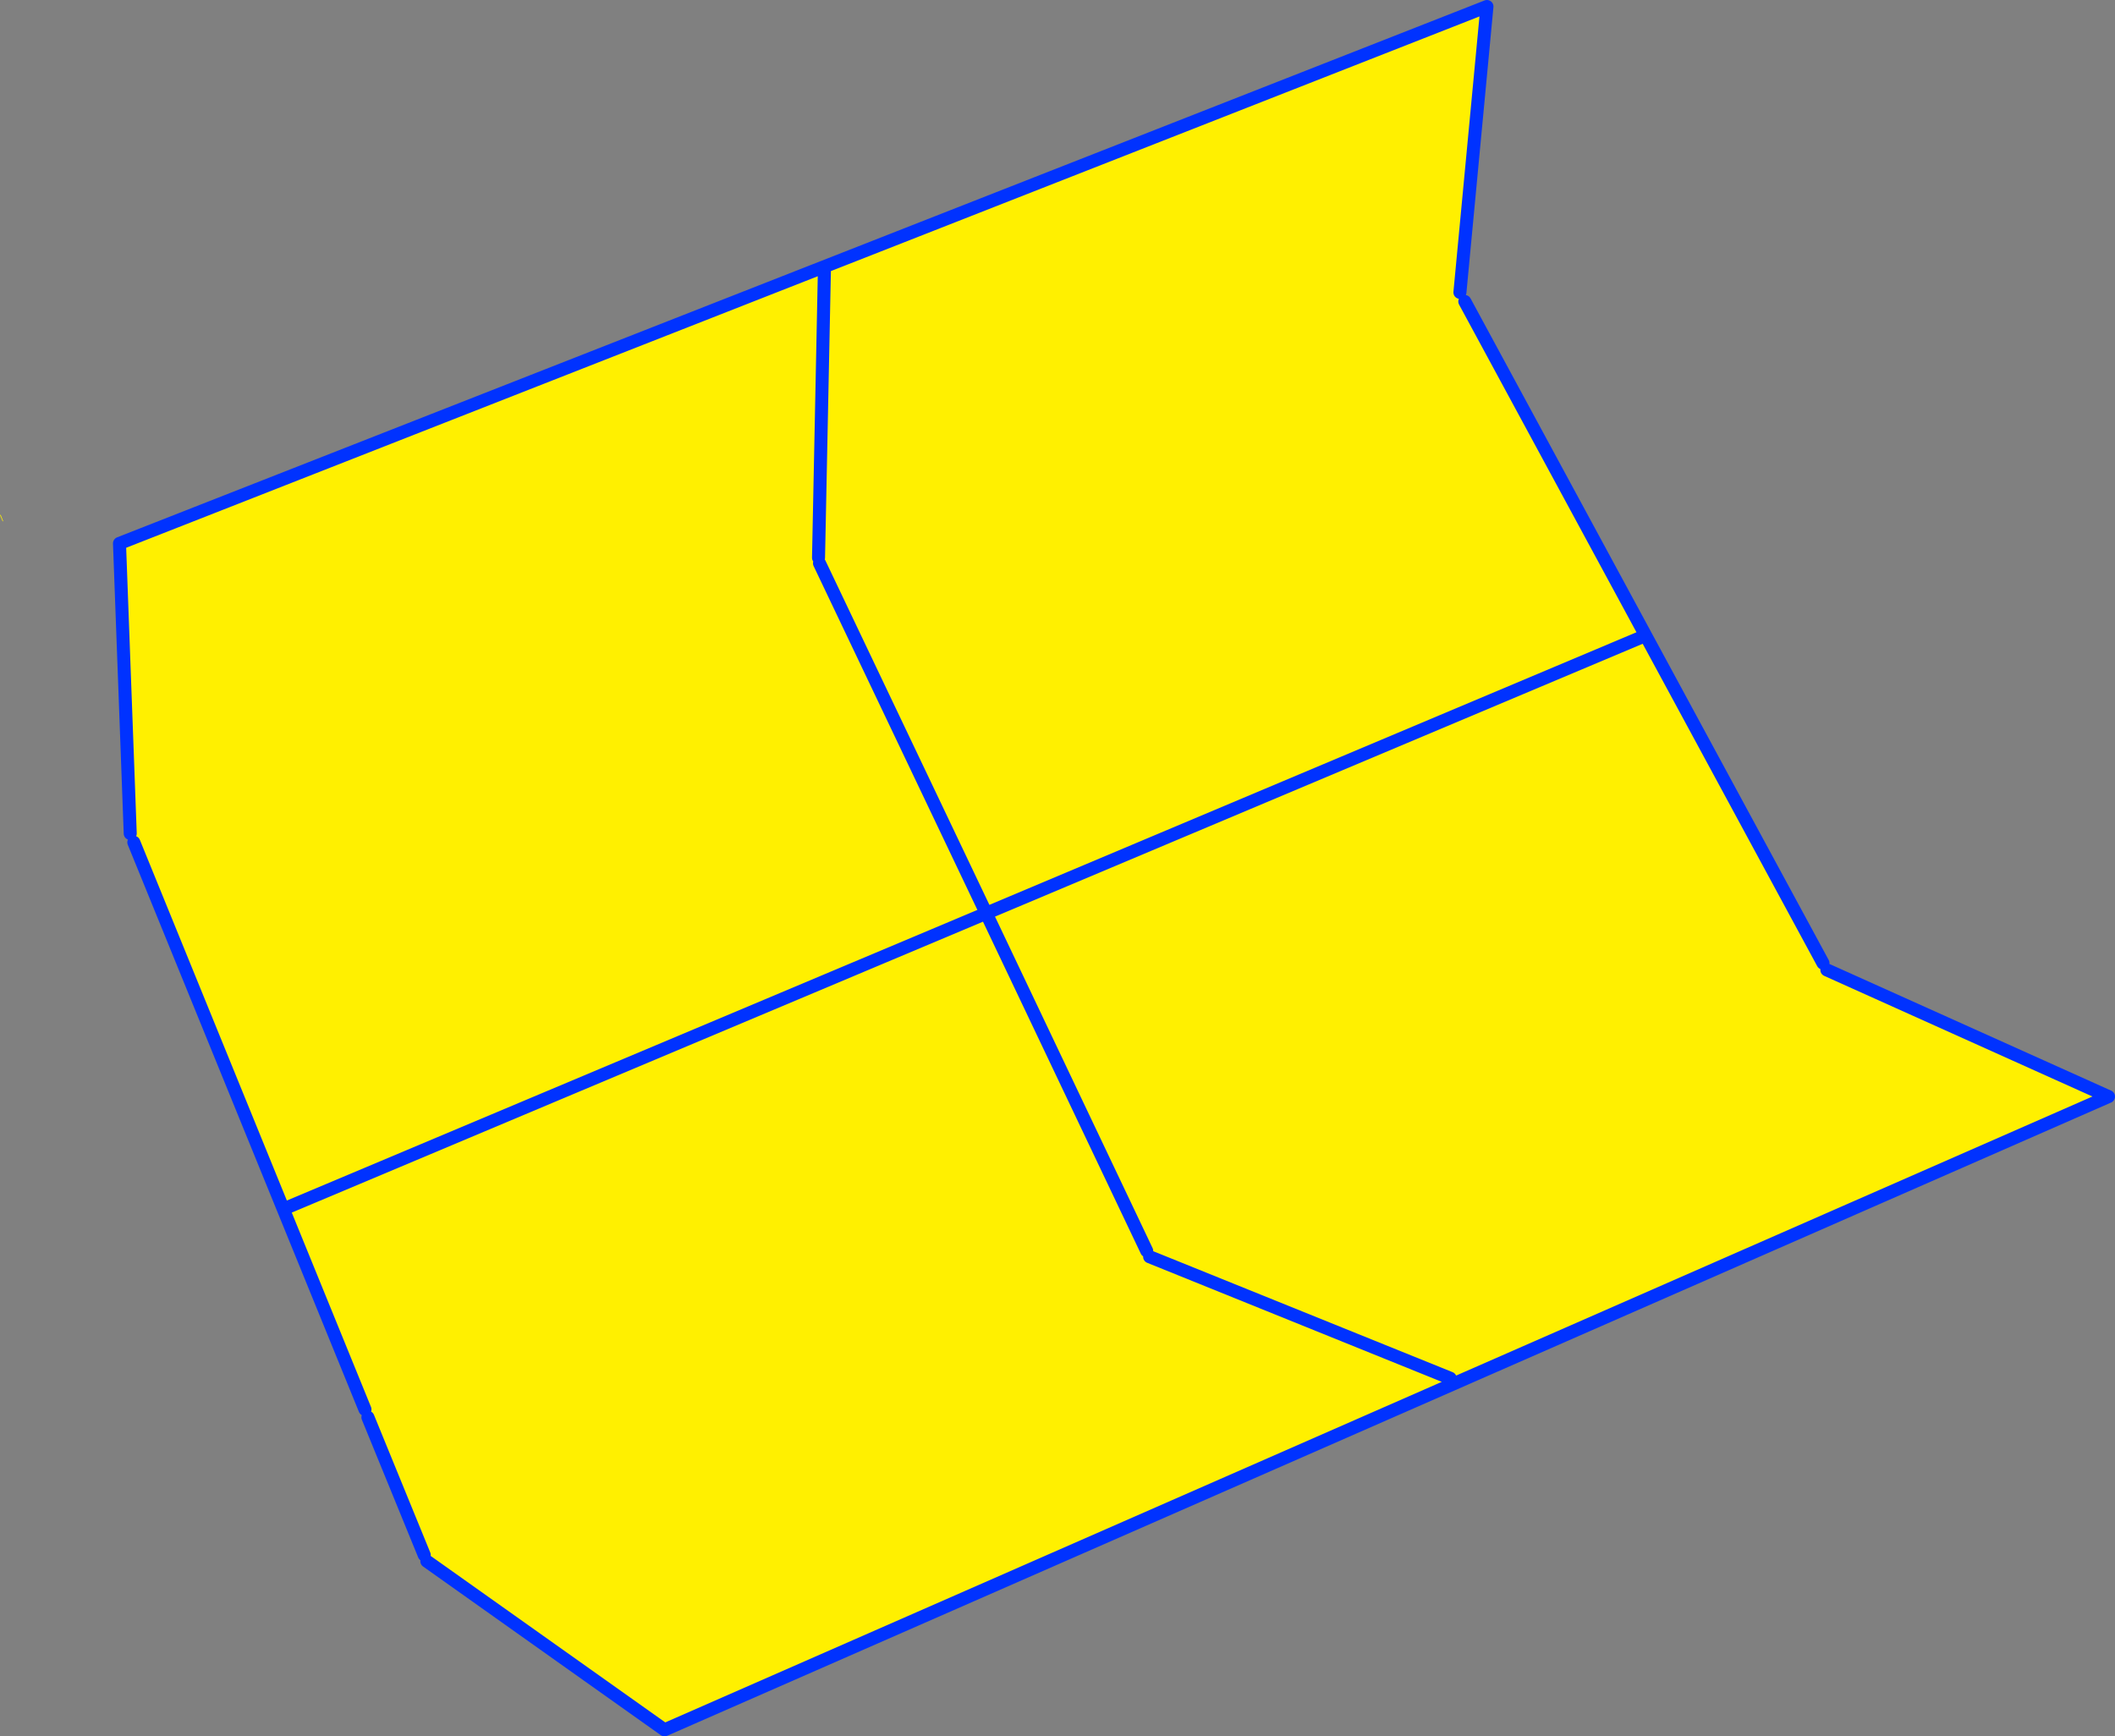
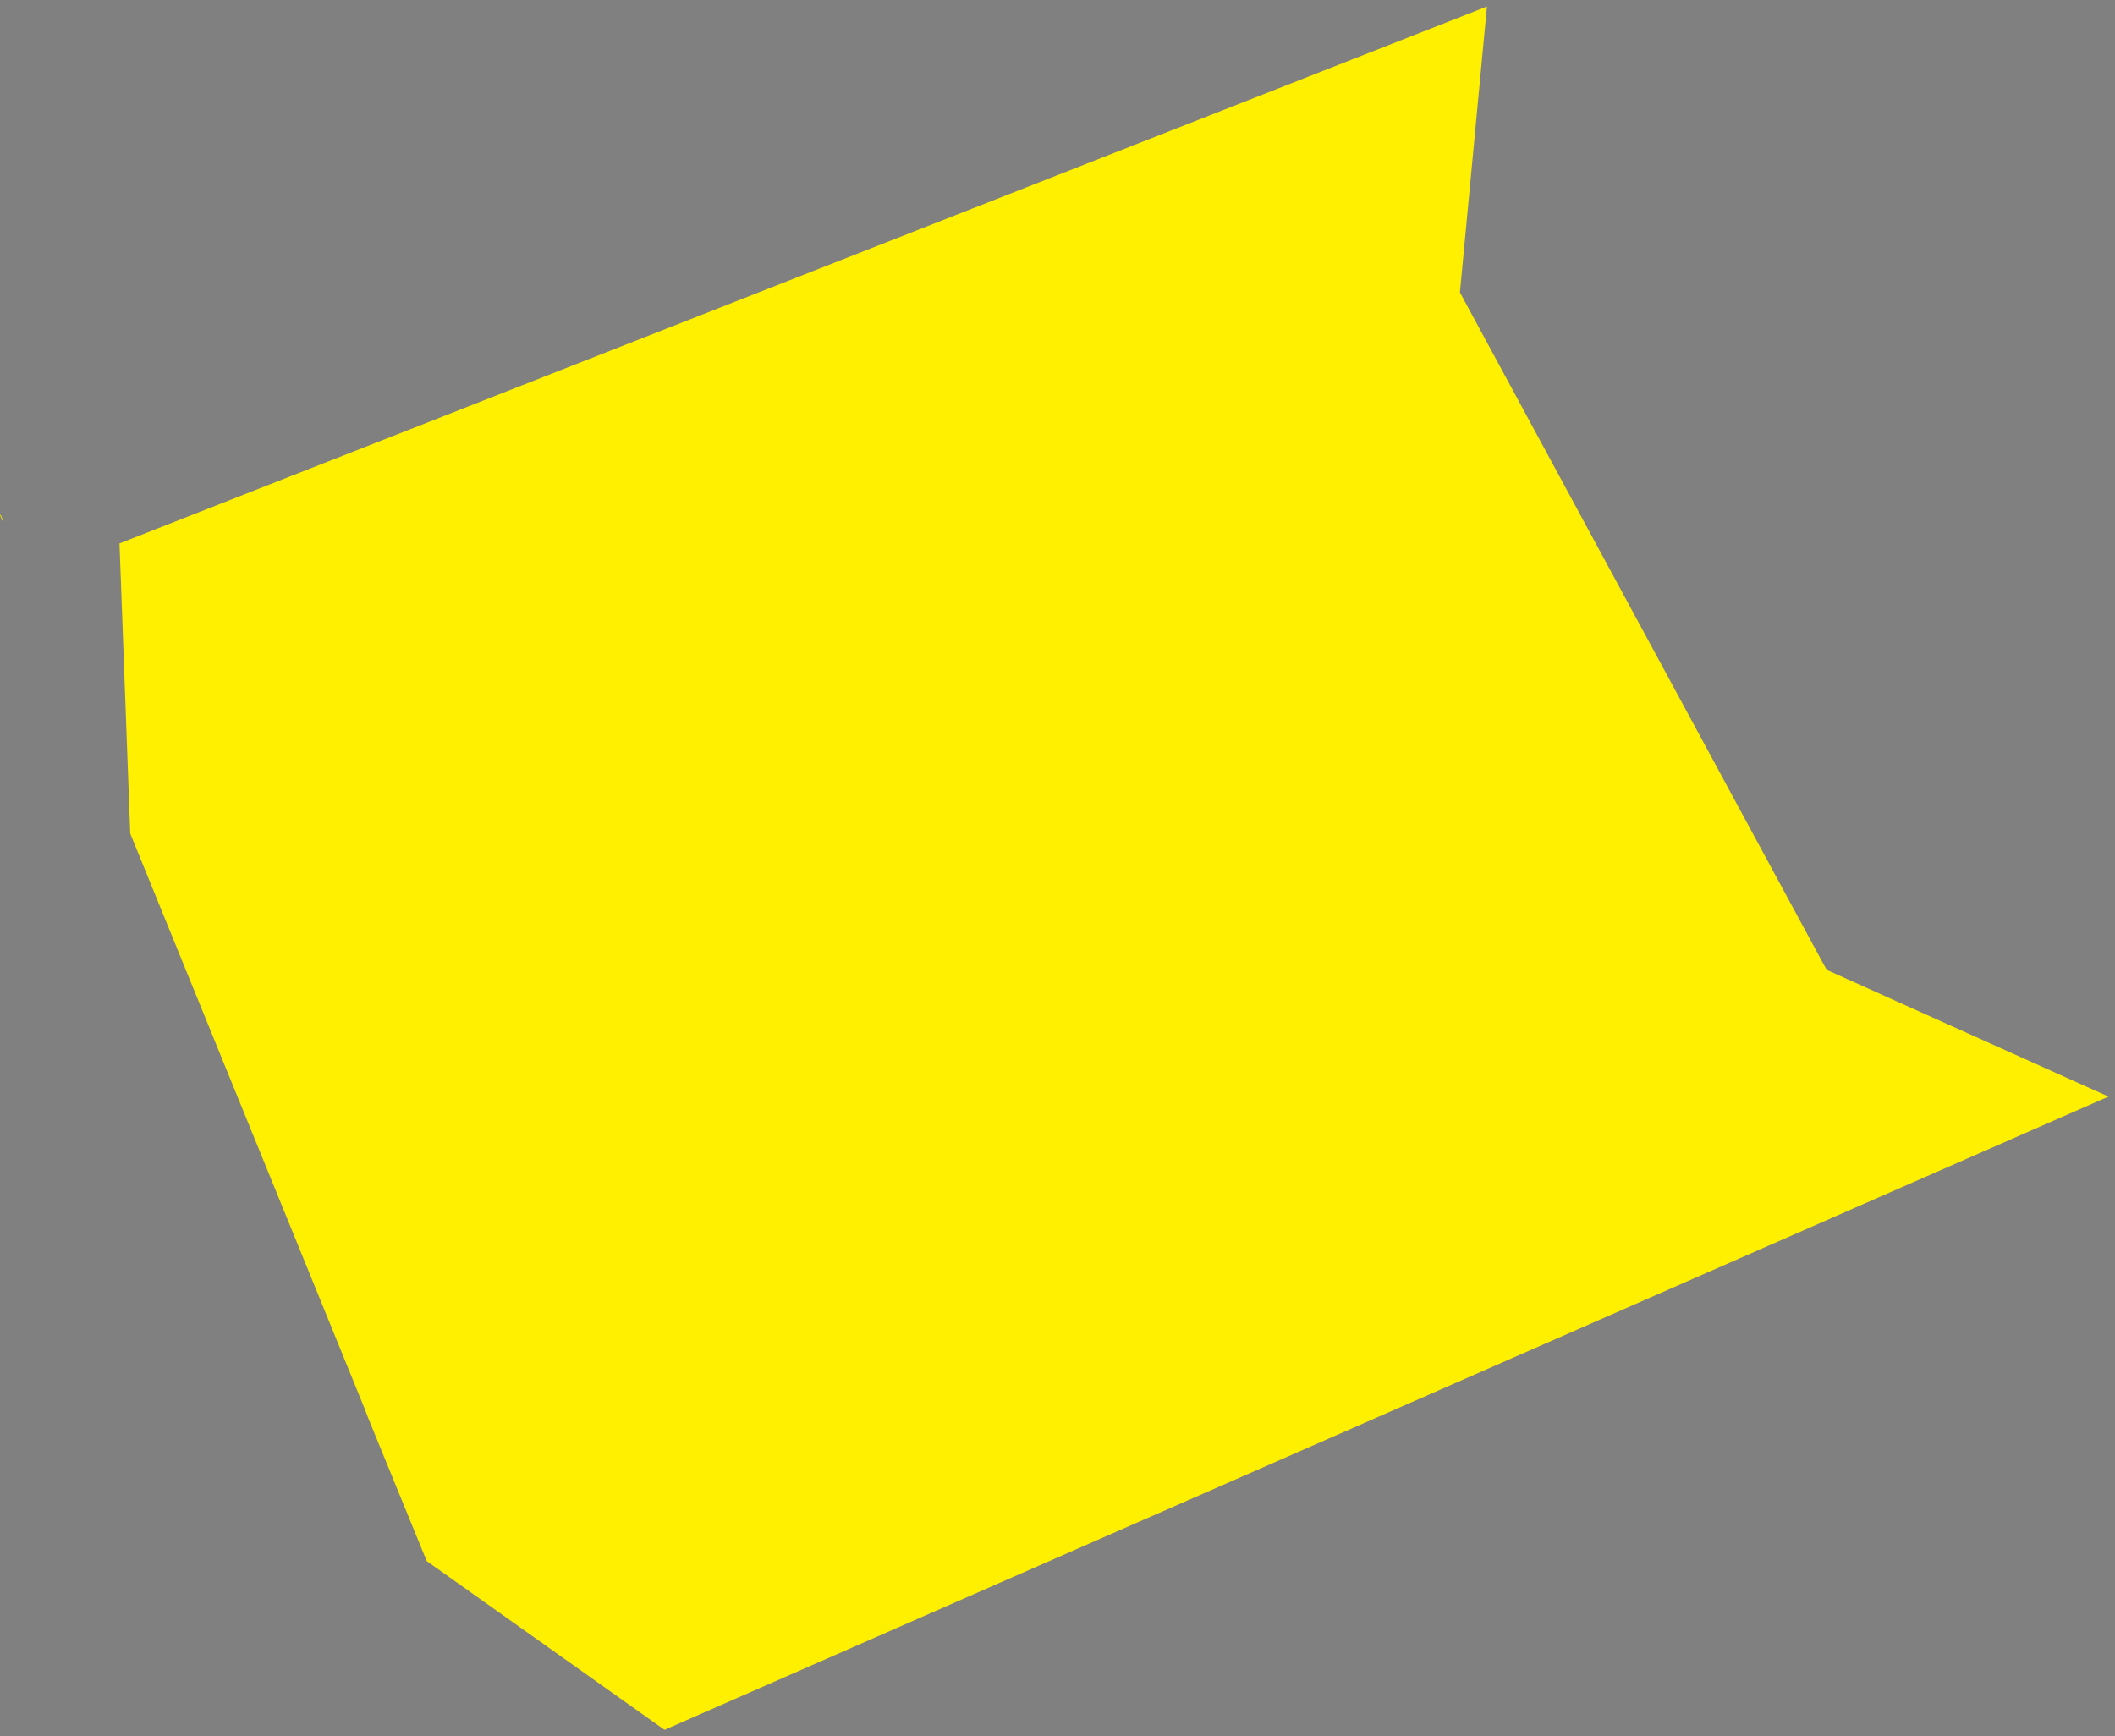
<svg xmlns="http://www.w3.org/2000/svg" height="266.65px" width="324.8px">
  <rect width="100%" height="100%" fill="#808080" stroke="none" />
  <g transform="matrix(1.0, 0.0, 0.0, 1.0, -191.5, -118.35)">
    <path d="M415.7 163.25 L416.45 164.65 471.45 266.25 472.05 267.3 515.3 286.75 293.55 384.0 257.05 358.1 256.65 357.15 248.0 336.0 247.55 334.8 212.05 247.7 211.5 246.35 209.85 201.8 419.85 119.35 415.7 163.25 M367.6 310.45 L342.95 258.6 443.6 216.2 342.95 258.6 367.6 310.45 M414.2 330.0 L368.05 311.35 414.2 330.0 M191.6 197.4 L192.0 198.4 191.9 198.4 191.5 197.45 191.6 197.4 M235.55 303.8 L342.95 258.6 317.35 204.85 342.95 258.6 235.55 303.8 M317.2 204.0 L318.1 160.0 317.2 204.0" fill="#fff000" fill-rule="evenodd" stroke="none" />
-     <path d="M415.7 163.25 L419.85 119.35 209.85 201.8 211.5 246.35 M212.05 247.7 L247.55 334.8 M248.0 336.0 L256.65 357.15 M257.05 358.1 L293.55 384.0 515.3 286.75 472.05 267.3 M471.45 266.25 L416.45 164.65 M368.05 311.35 L414.2 330.0 M443.6 216.2 L342.95 258.6 367.6 310.45 M318.1 160.0 L317.2 204.0 M317.35 204.85 L342.95 258.6 235.55 303.8" fill="none" stroke="#0032ff" stroke-linecap="round" stroke-linejoin="round" stroke-width="2.0" />
  </g>
</svg>